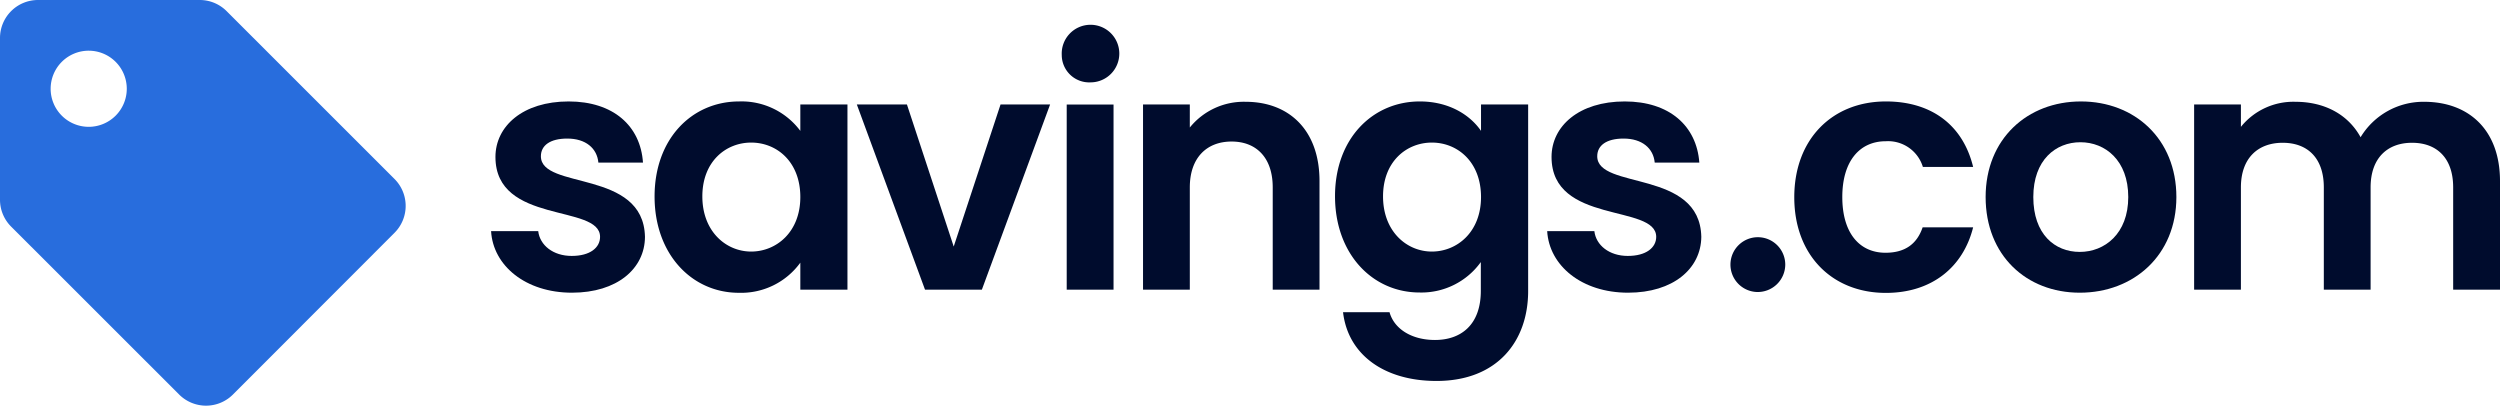
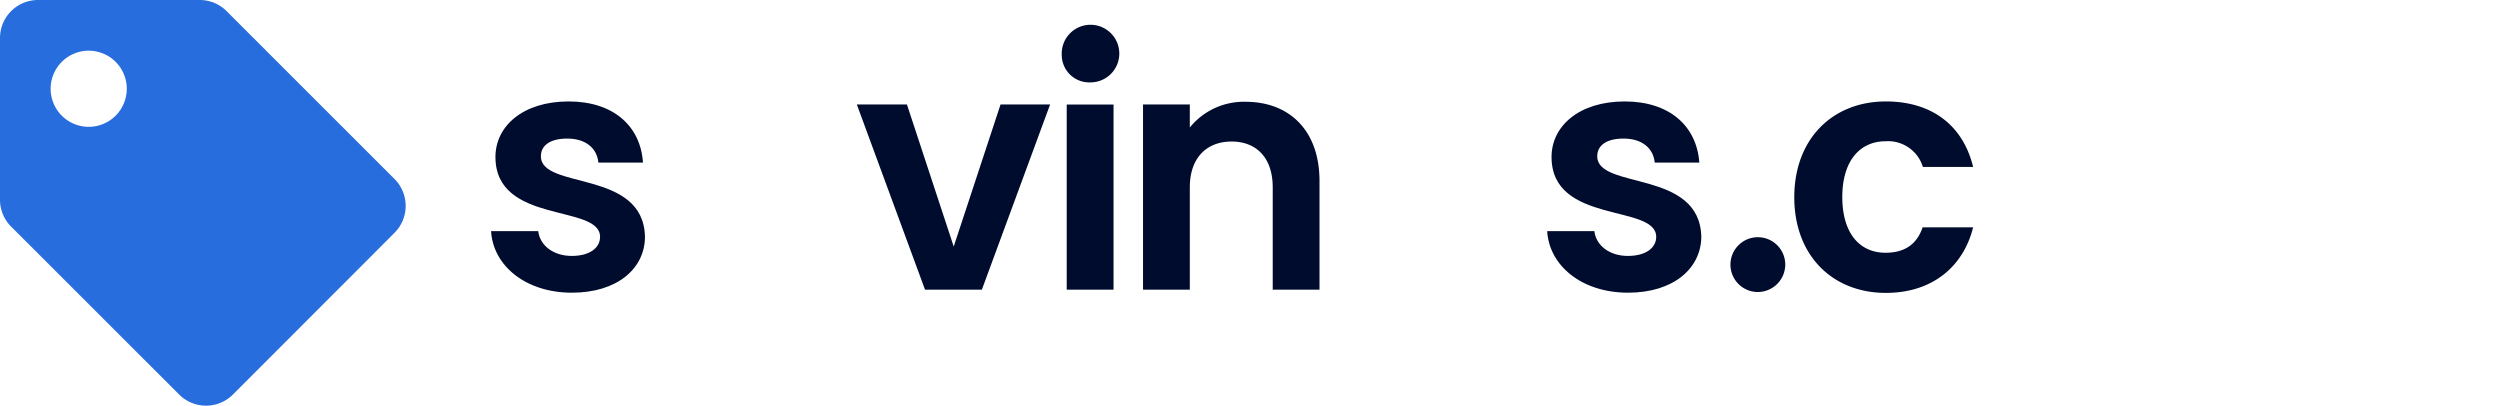
<svg xmlns="http://www.w3.org/2000/svg" viewBox="0 0 504.45 81.85">
  <path d="m0 40.3v-32.63a7.67 7.67 0 0 1 7.67-7.67h32.63a7.67 7.67 0 0 1 5.43 2.25l33.88 33.87a7.68 7.68 0 0 1 0 10.85l-32.61 32.64a7.68 7.68 0 0 1 -10.85 0l-33.9-33.88a7.67 7.67 0 0 1 -2.25-5.43zm17.91-30.07a7.68 7.68 0 1 0 7.67 7.68 7.68 7.68 0 0 0 -7.67-7.68z" fill="#2269dc" opacity=".97" />
  <g fill="#000c2d">
    <path d="m115.41 59.06c-9.37 0-15.92-5.47-16.32-12.42h9.51c.34 2.84 3 5 6.75 5s5.73-1.69 5.73-3.85c0-6.68-21.11-2.43-21.11-16.12 0-6.21 5.53-11.2 14.77-11.2 9 0 14.5 4.92 15 12.34h-9c-.27-2.9-2.56-4.85-6.27-4.85-3.51 0-5.33 1.41-5.33 3.57 0 6.82 20.71 2.57 21 16.26-.02 6.41-5.62 11.27-14.73 11.27z" />
-     <path d="m149.14 20.47a14.77 14.77 0 0 1 12.35 5.94v-5.33h9.51v37.37h-9.51v-5.45a14.75 14.75 0 0 1 -12.41 6.08c-9.45 0-17-7.76-17-19.43s7.55-19.18 17.06-19.18zm2.43 8.3c-5.06 0-9.85 3.77-9.85 10.86s4.79 11.13 9.85 11.13 9.92-3.91 9.92-11-4.72-10.99-9.92-10.99z" />
    <path d="m183 21.08 9.44 28.67 9.45-28.67h10l-13.77 37.37h-11.47l-13.76-37.37z" />
    <path d="m214.24 11.09a5.81 5.81 0 1 1 5.8 5.53 5.54 5.54 0 0 1 -5.8-5.53zm1 10h9.45v37.36h-9.45z" />
    <path d="m256.81 37.81c0-6-3.31-9.25-8.3-9.25s-8.43 3.24-8.43 9.25v20.64h-9.44v-37.37h9.44v4.65a14 14 0 0 1 11.27-5.19c8.7 0 14.9 5.66 14.9 16v21.91h-9.44z" />
-     <path d="m286.49 20.47c5.87 0 10.12 2.7 12.35 5.94v-5.33h9.51v37.64c0 10.12-6.21 18.15-18.49 18.15-10.52 0-17.86-5.27-18.86-13.87h9.38c.94 3.37 4.45 5.6 9.17 5.6 5.2 0 9.25-3 9.25-9.92v-5.8a14.75 14.75 0 0 1 -12.35 6.14c-9.51 0-17.07-7.76-17.07-19.43s7.62-19.12 17.11-19.12zm2.43 8.3c-5.06 0-9.85 3.77-9.85 10.86s4.79 11.13 9.85 11.13 9.92-3.91 9.92-11-4.73-10.99-9.92-10.99z" />
    <path d="m328.52 59.06c-9.38 0-15.92-5.47-16.33-12.42h9.52c.33 2.84 3 5 6.74 5s5.74-1.69 5.74-3.85c0-6.68-21.12-2.43-21.12-16.12 0-6.21 5.53-11.2 14.77-11.2 9 0 14.51 4.92 15.05 12.34h-9c-.27-2.9-2.57-4.85-6.28-4.85-3.5 0-5.32 1.41-5.32 3.57 0 6.82 20.71 2.57 21 16.26-.06 6.41-5.66 11.27-14.77 11.27z" />
    <path d="m354.49 58.92a5.53 5.53 0 1 1 5.74-5.53 5.56 5.56 0 0 1 -5.74 5.53z" />
    <path d="m380.53 20.47c9.31 0 15.58 4.86 17.61 13.22h-10.14a7.34 7.34 0 0 0 -7.49-5.19c-5.26 0-8.77 4-8.77 11.26s3.46 11.24 8.72 11.24c3.92 0 6.34-1.75 7.49-5.13h10.19c-2 8-8.3 13.23-17.61 13.23-10.79 0-18.48-7.56-18.48-19.3s7.69-19.33 18.48-19.33z" />
-     <path d="m419.66 59.06c-10.8 0-19-7.56-19-19.3s8.43-19.29 19.23-19.29 19.26 7.53 19.26 19.29-8.63 19.3-19.49 19.3zm0-8.23c5 0 9.78-3.65 9.78-11.07s-4.66-11.06-9.65-11.06-9.51 3.57-9.51 11.06 4.32 11.07 9.38 11.07z" />
-     <path d="m495 37.81c0-5.94-3.31-9-8.3-9s-8.36 3.1-8.36 9v20.64h-9.44v-20.64c0-5.94-3.3-9-8.3-9s-8.43 3.1-8.43 9v20.64h-9.44v-37.37h9.44v4.52a13.59 13.59 0 0 1 11-5.06c5.8 0 10.59 2.49 13.15 7.15a14.8 14.8 0 0 1 12.82-7.15c9 0 15.31 5.66 15.31 16v21.91h-9.45z" />
  </g>
</svg>